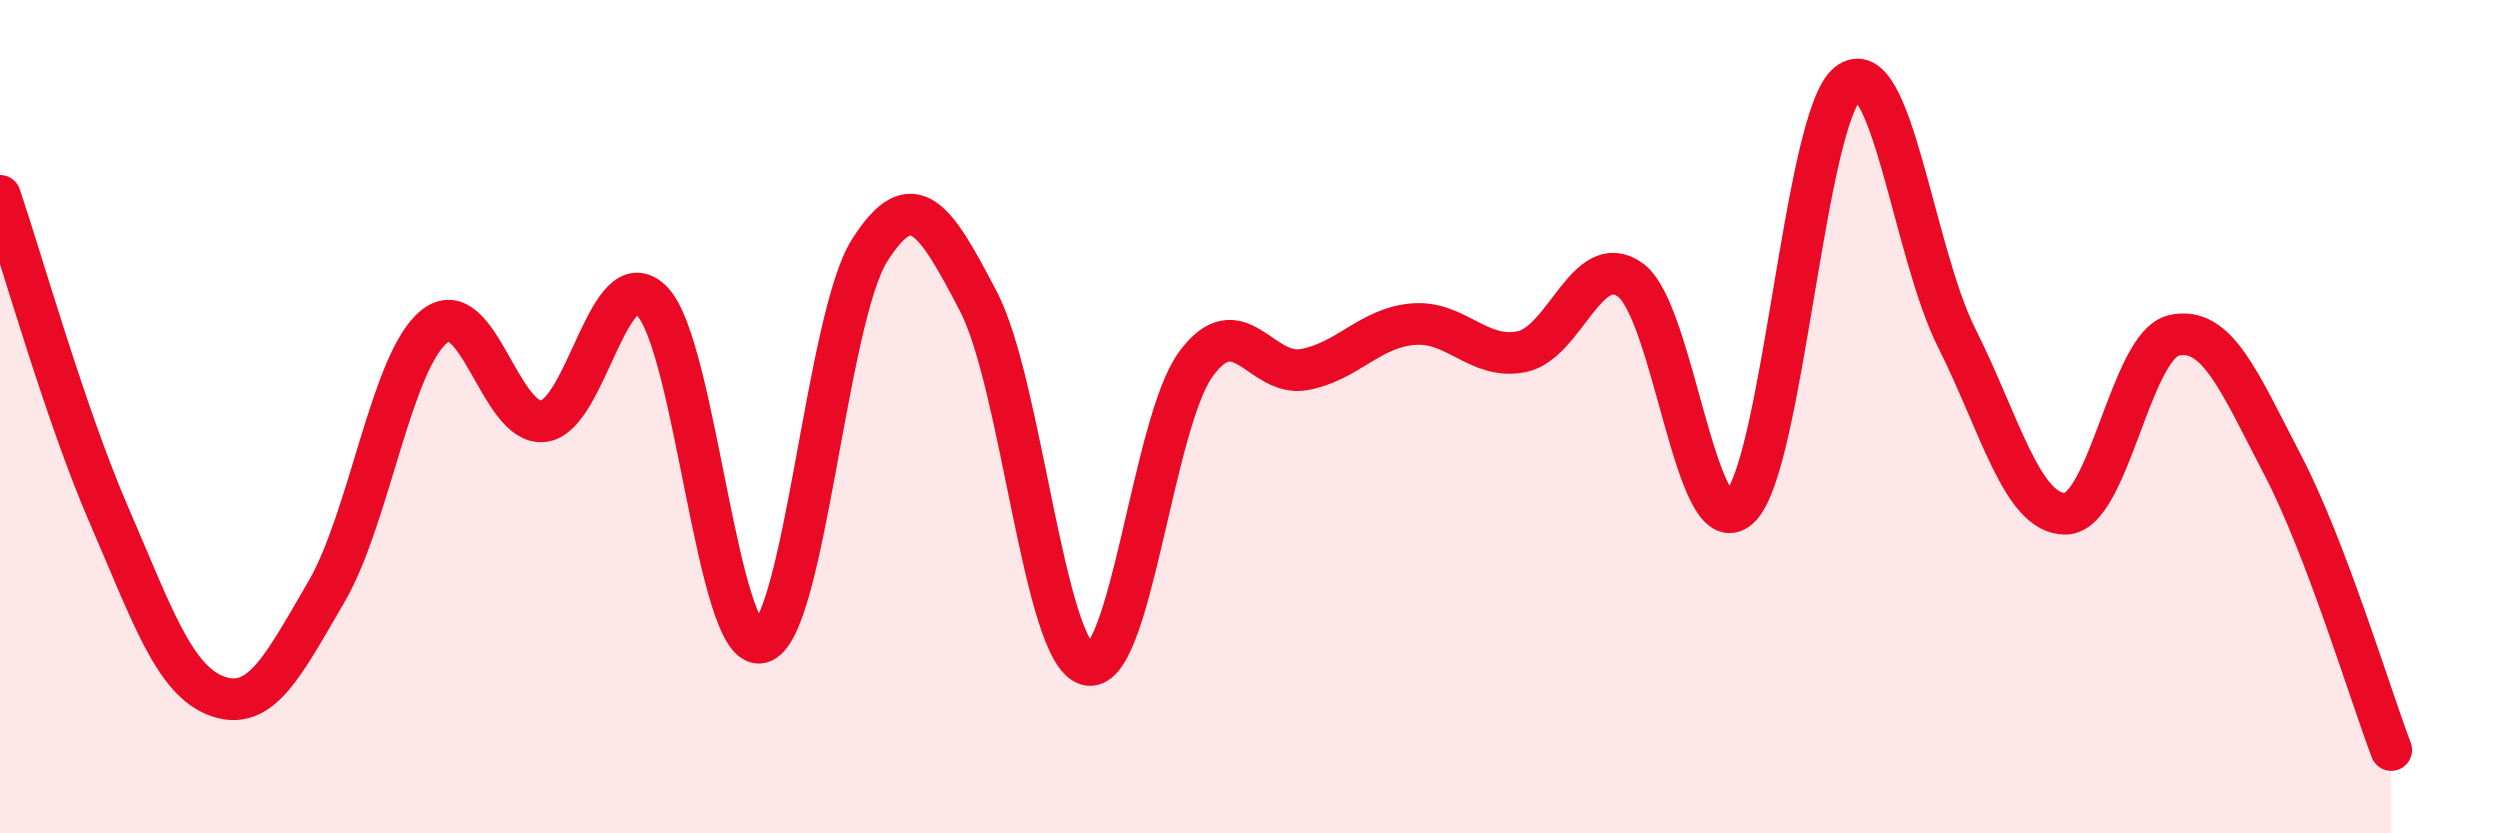
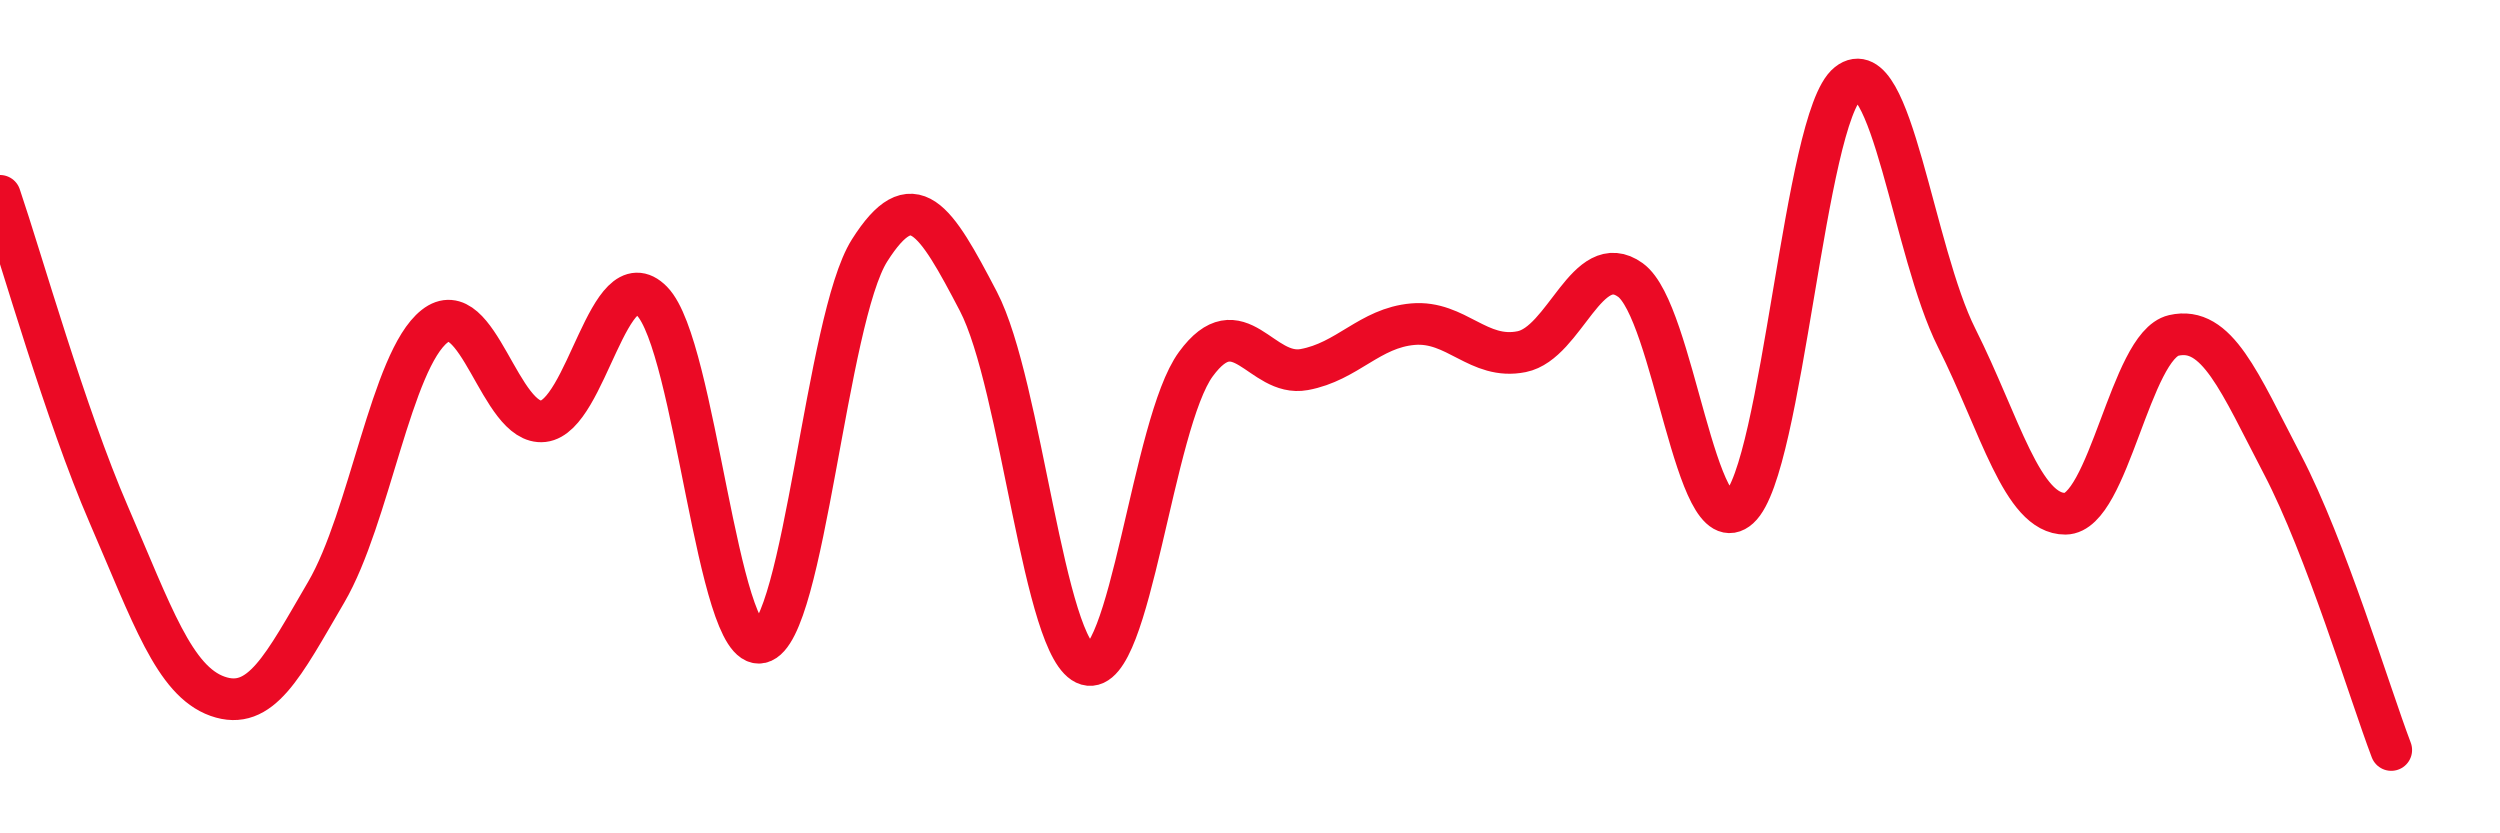
<svg xmlns="http://www.w3.org/2000/svg" width="60" height="20" viewBox="0 0 60 20">
-   <path d="M 0,4.7 C 0.52,6.23 1.57,9.95 2.61,12.35 C 3.65,14.75 4.18,16.34 5.22,16.71 C 6.26,17.08 6.79,15.99 7.83,14.21 C 8.87,12.43 9.39,8.65 10.43,7.83 C 11.47,7.01 12,10.23 13.04,10.11 C 14.08,9.99 14.61,6.17 15.65,7.23 C 16.69,8.29 17.22,15.66 18.26,15.42 C 19.3,15.18 19.83,7.65 20.87,6.01 C 21.91,4.37 22.44,5.24 23.48,7.23 C 24.52,9.22 25.05,15.65 26.09,15.95 C 27.13,16.25 27.66,10.16 28.7,8.74 C 29.74,7.32 30.26,9.06 31.3,8.87 C 32.34,8.68 32.87,7.87 33.91,7.78 C 34.95,7.69 35.48,8.65 36.52,8.44 C 37.56,8.23 38.09,5.97 39.13,6.72 C 40.17,7.47 40.7,13.13 41.74,12.19 C 42.78,11.25 43.31,2.82 44.35,2 C 45.39,1.18 45.92,6.04 46.96,8.11 C 48,10.18 48.53,12.34 49.57,12.33 C 50.61,12.32 51.13,8.29 52.17,8.05 C 53.21,7.81 53.74,9.16 54.78,11.15 C 55.82,13.14 56.87,16.63 57.39,18L57.39 20L0 20Z" fill="#EB0A25" opacity="0.1" stroke-linecap="round" stroke-linejoin="round" />
  <path d="M 0,4.7 C 0.52,6.23 1.57,9.95 2.61,12.35 C 3.65,14.75 4.18,16.34 5.22,16.71 C 6.26,17.08 6.79,15.99 7.83,14.21 C 8.87,12.43 9.39,8.65 10.43,7.83 C 11.47,7.01 12,10.23 13.04,10.11 C 14.08,9.99 14.61,6.17 15.65,7.23 C 16.69,8.29 17.22,15.66 18.26,15.42 C 19.3,15.18 19.83,7.65 20.87,6.01 C 21.91,4.37 22.44,5.24 23.48,7.23 C 24.52,9.22 25.05,15.65 26.09,15.95 C 27.13,16.25 27.66,10.16 28.7,8.74 C 29.74,7.32 30.26,9.06 31.3,8.87 C 32.34,8.68 32.87,7.87 33.91,7.78 C 34.95,7.69 35.48,8.65 36.52,8.44 C 37.56,8.23 38.09,5.97 39.13,6.72 C 40.17,7.47 40.7,13.13 41.74,12.19 C 42.78,11.25 43.31,2.82 44.35,2 C 45.39,1.18 45.92,6.04 46.96,8.11 C 48,10.18 48.53,12.34 49.57,12.33 C 50.61,12.32 51.13,8.29 52.17,8.05 C 53.21,7.81 53.74,9.16 54.78,11.15 C 55.82,13.14 56.87,16.63 57.39,18" stroke="#EB0A25" stroke-width="1" fill="none" stroke-linecap="round" stroke-linejoin="round" />
</svg>